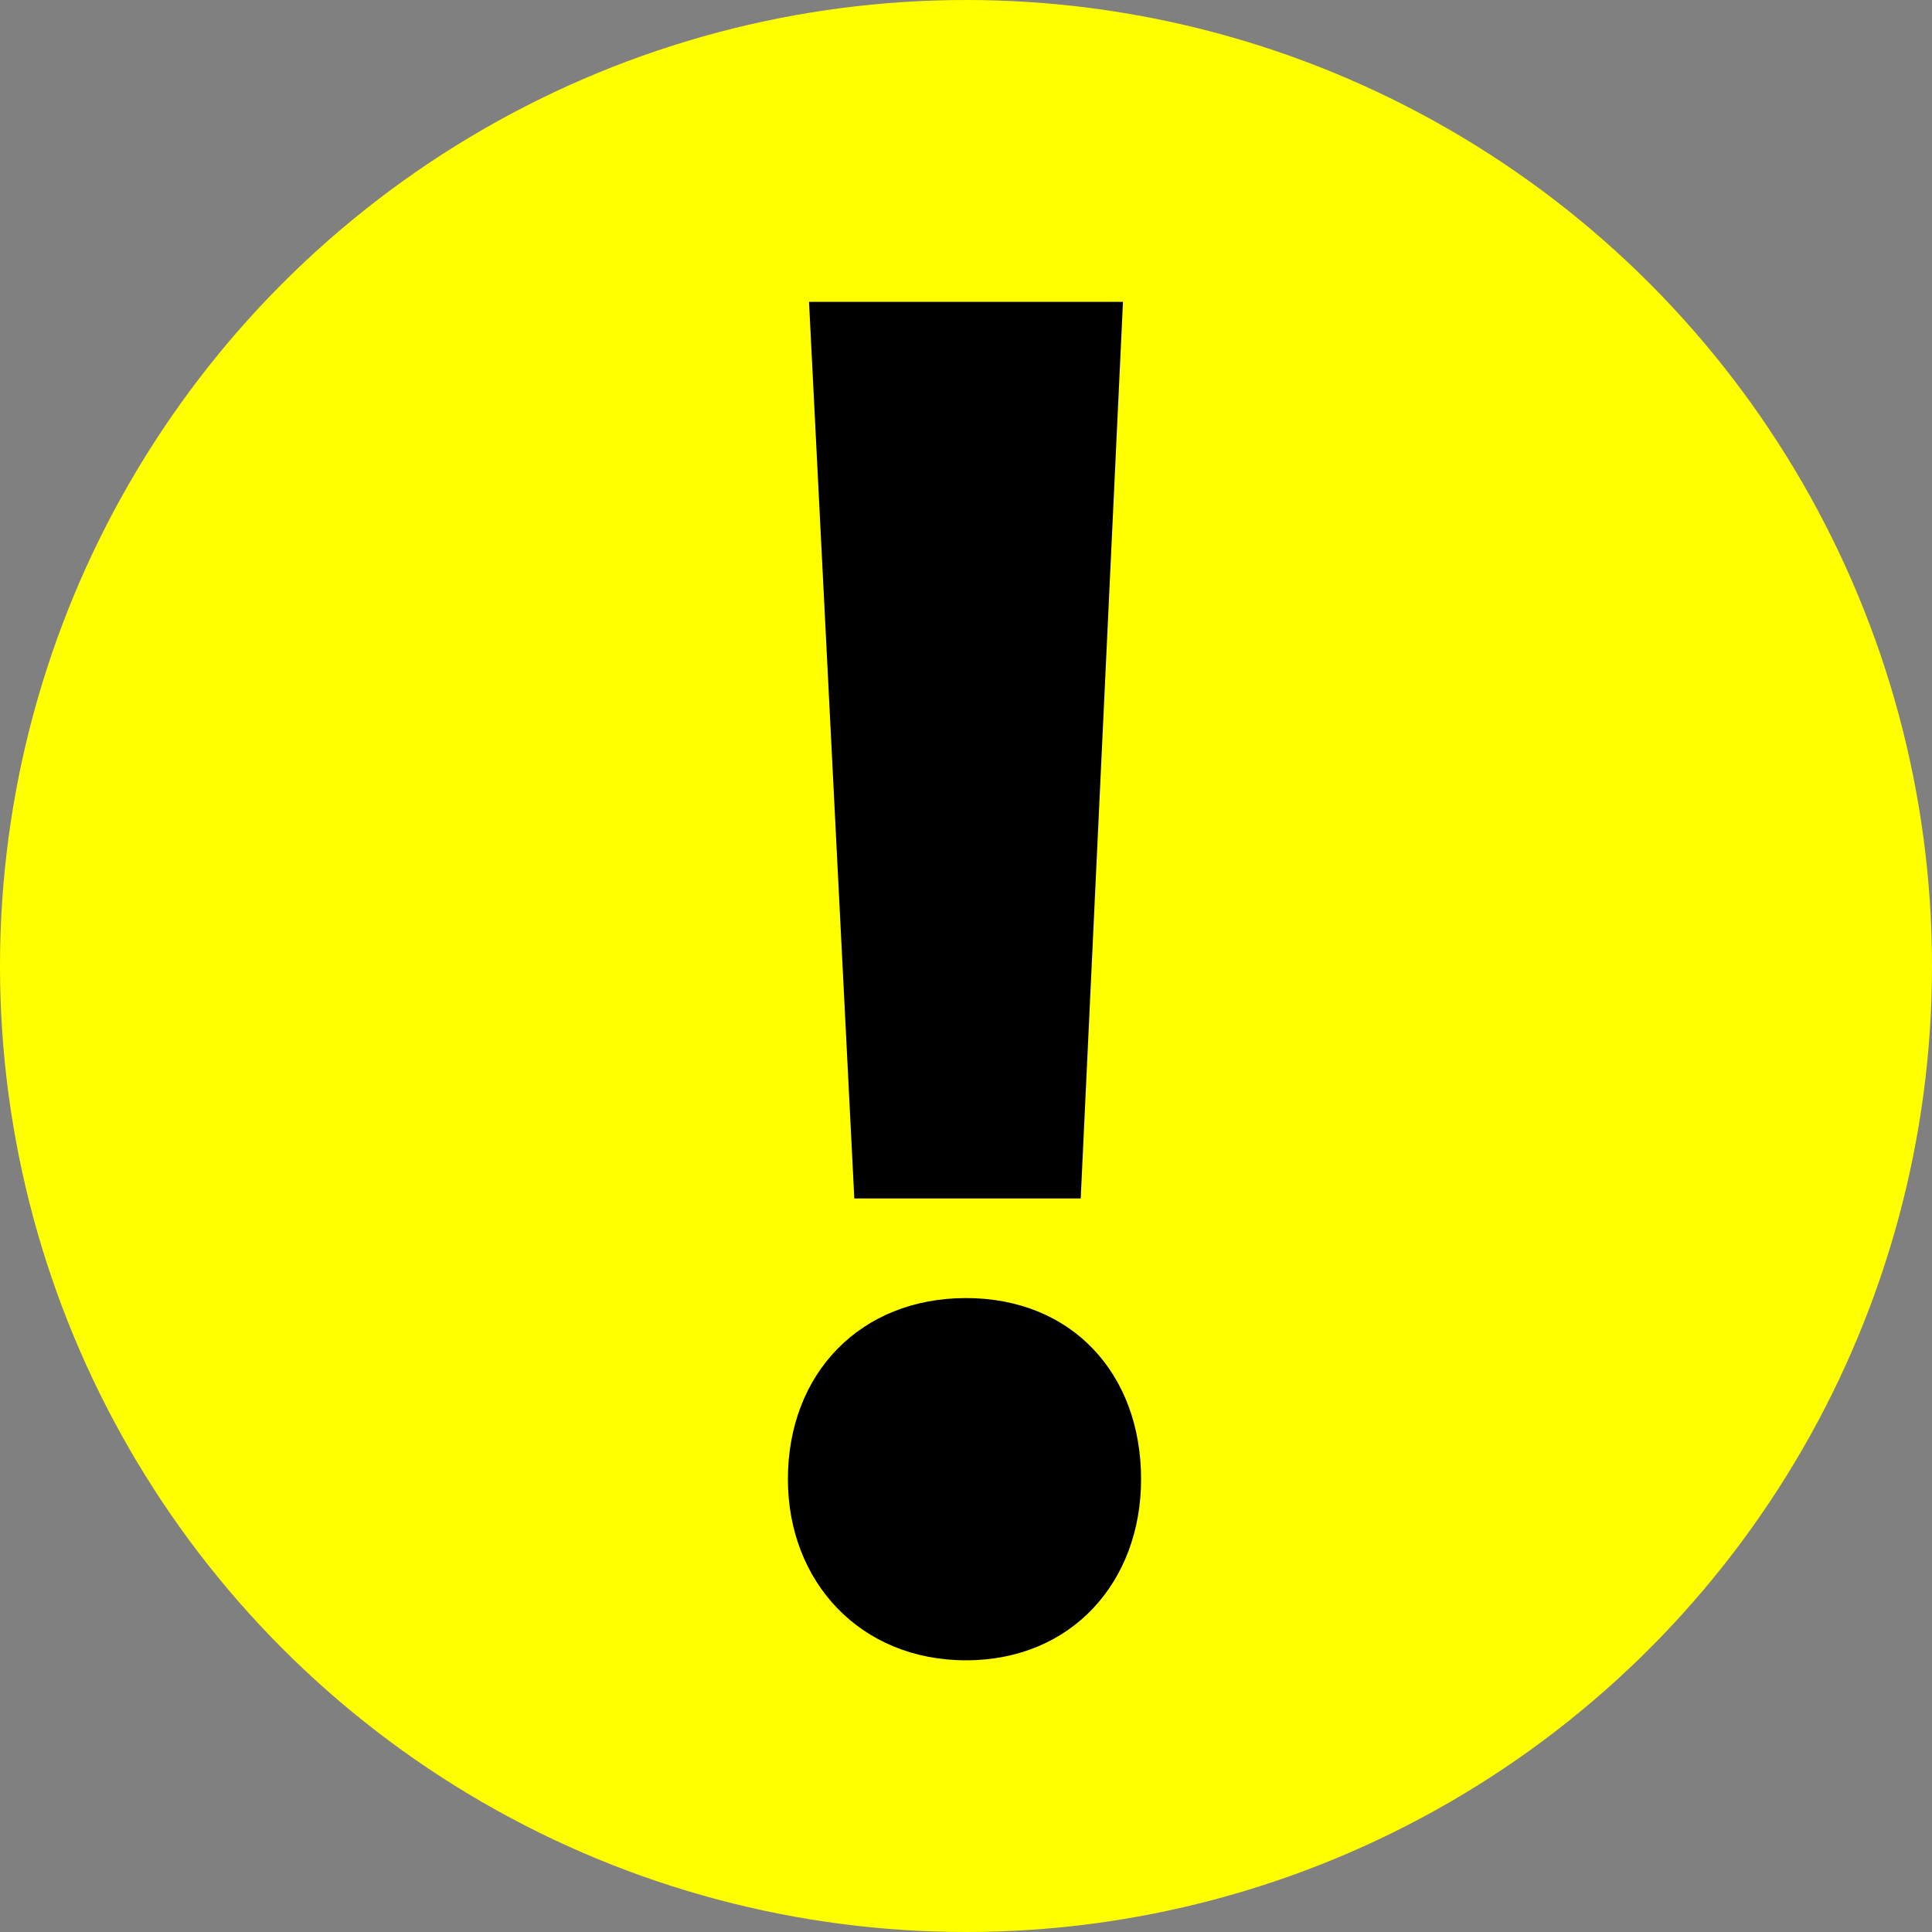
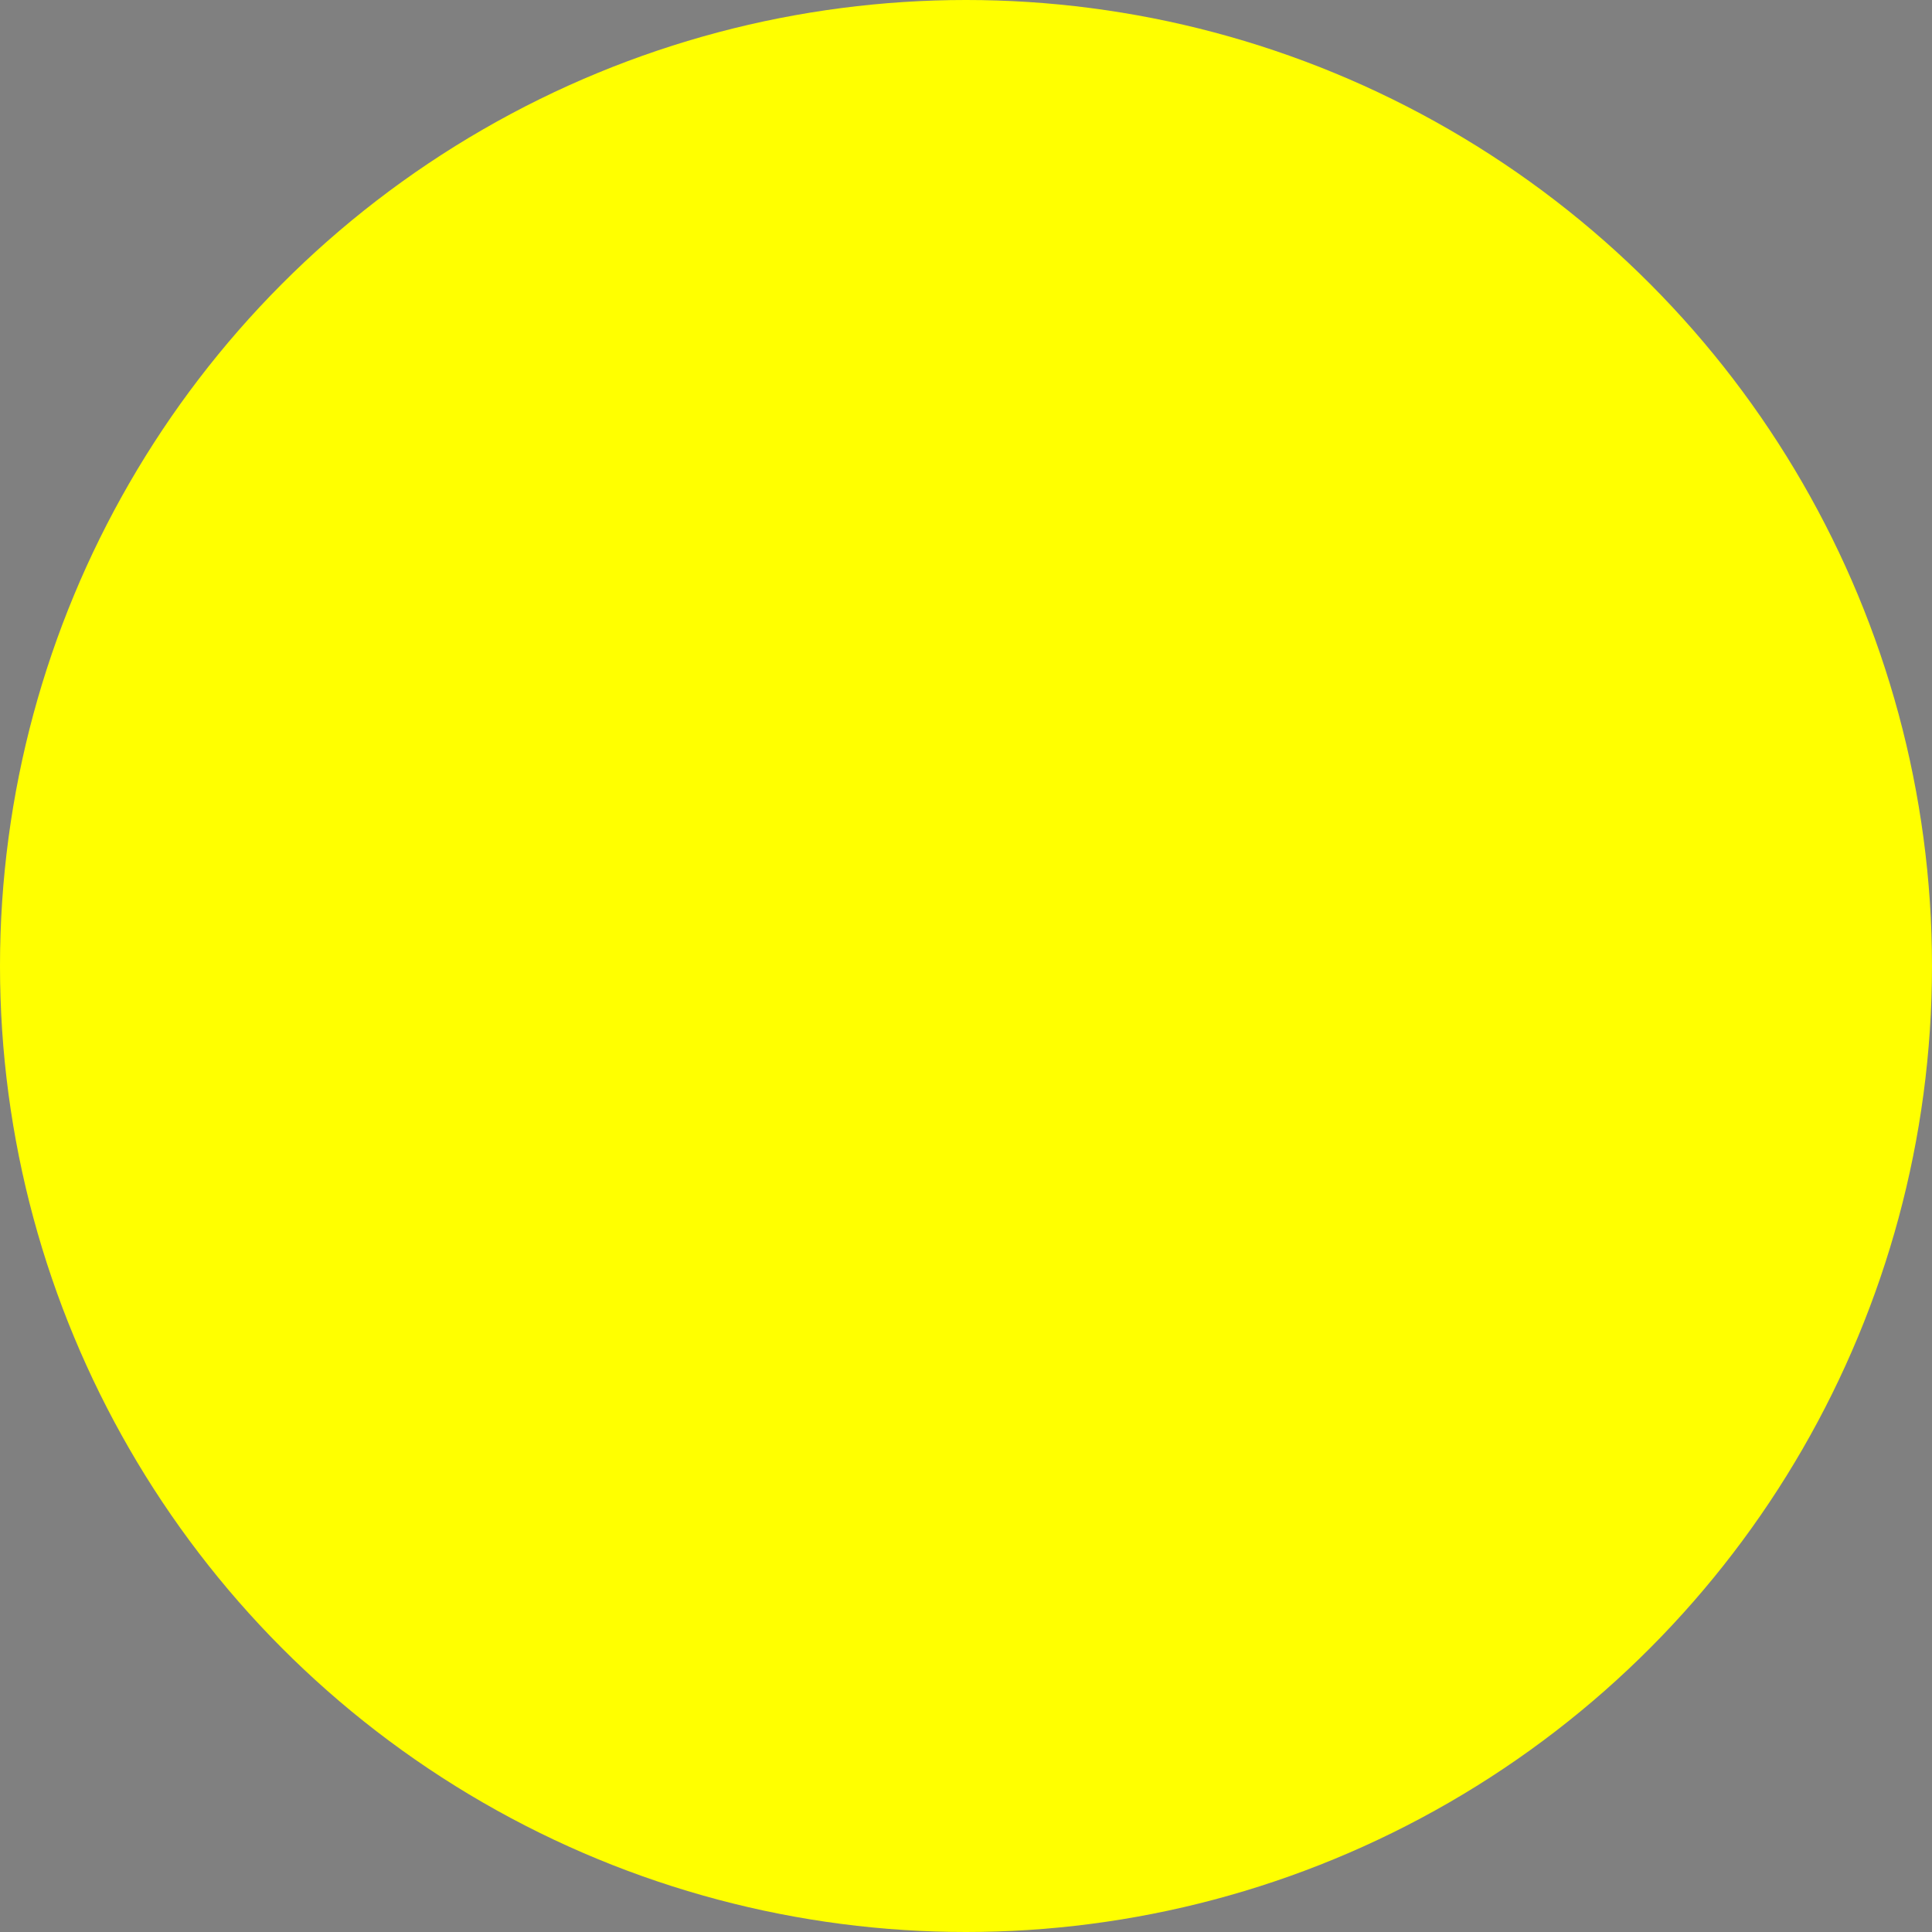
<svg xmlns="http://www.w3.org/2000/svg" version="1.1" x="0px" y="0px" viewBox="0 0 64 64" style="enable-background:new 0 0 64 64;" xml:space="preserve">
  <rect x="0" y="0" width="64" height="64" fill="#808080" stroke="none" />
  <style type="text/css">
	.st0{fill:#FFFF00;}
	.st1{display:none;}
</style>
  <g id="Layer_1">
    <g>
      <g>
        <circle class="st0" cx="32" cy="32" r="32" />
        <path class="st1" d="M32,1c17.1,0,31,13.9,31,31S49.1,63,32,63S1,49.1,1,32S14.9,1,32,1 M32,0C14.3,0,0,14.3,0,32s14.3,32,32,32     s32-14.3,32-32S49.7,0,32,0L32,0z" />
      </g>
      <g>
-         <path d="M26.1,49c0-3.5,2.4-6,5.9-6c3.5,0,5.8,2.5,5.8,6c0,3.4-2.3,6-5.8,6C28.5,55,26.1,52.4,26.1,49z M28.3,39.7L26.8,10h10.4     l-1.4,29.7H28.3z" />
-       </g>
+         </g>
    </g>
  </g>
</svg>